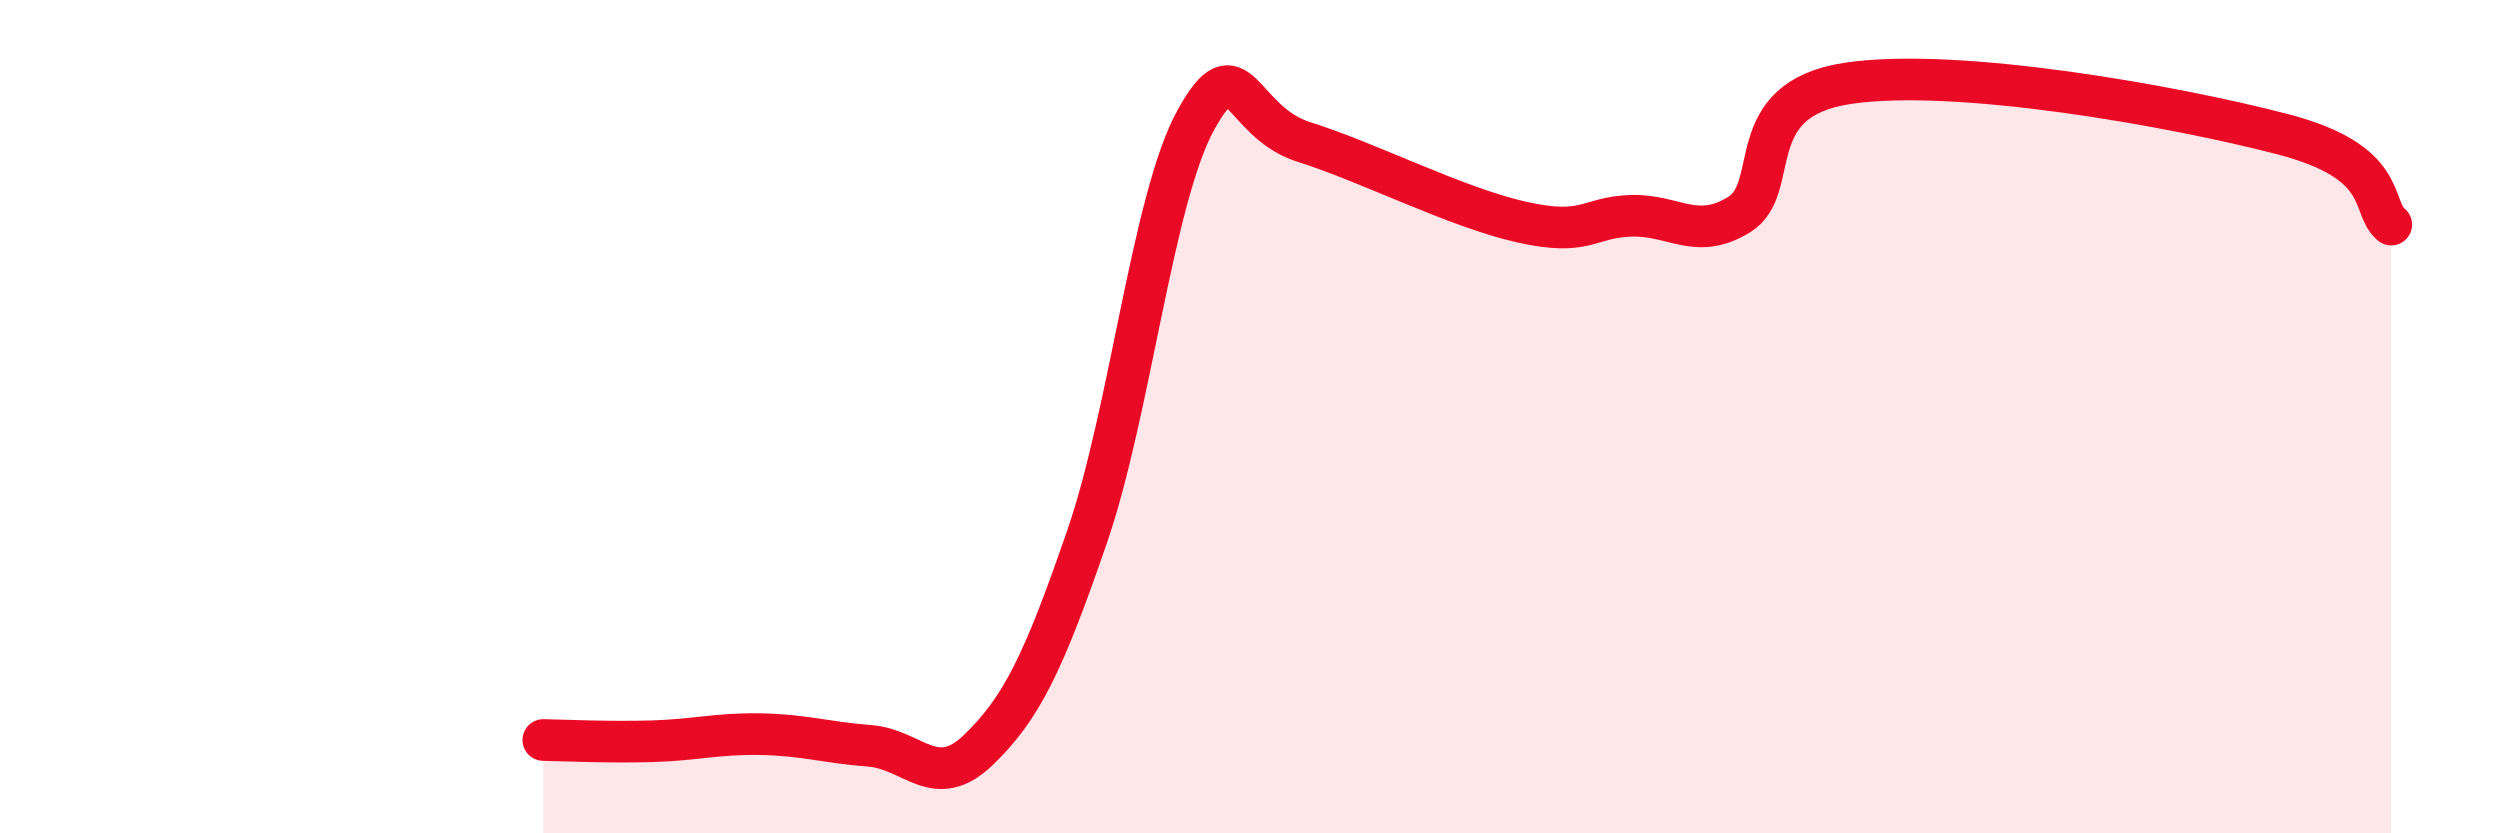
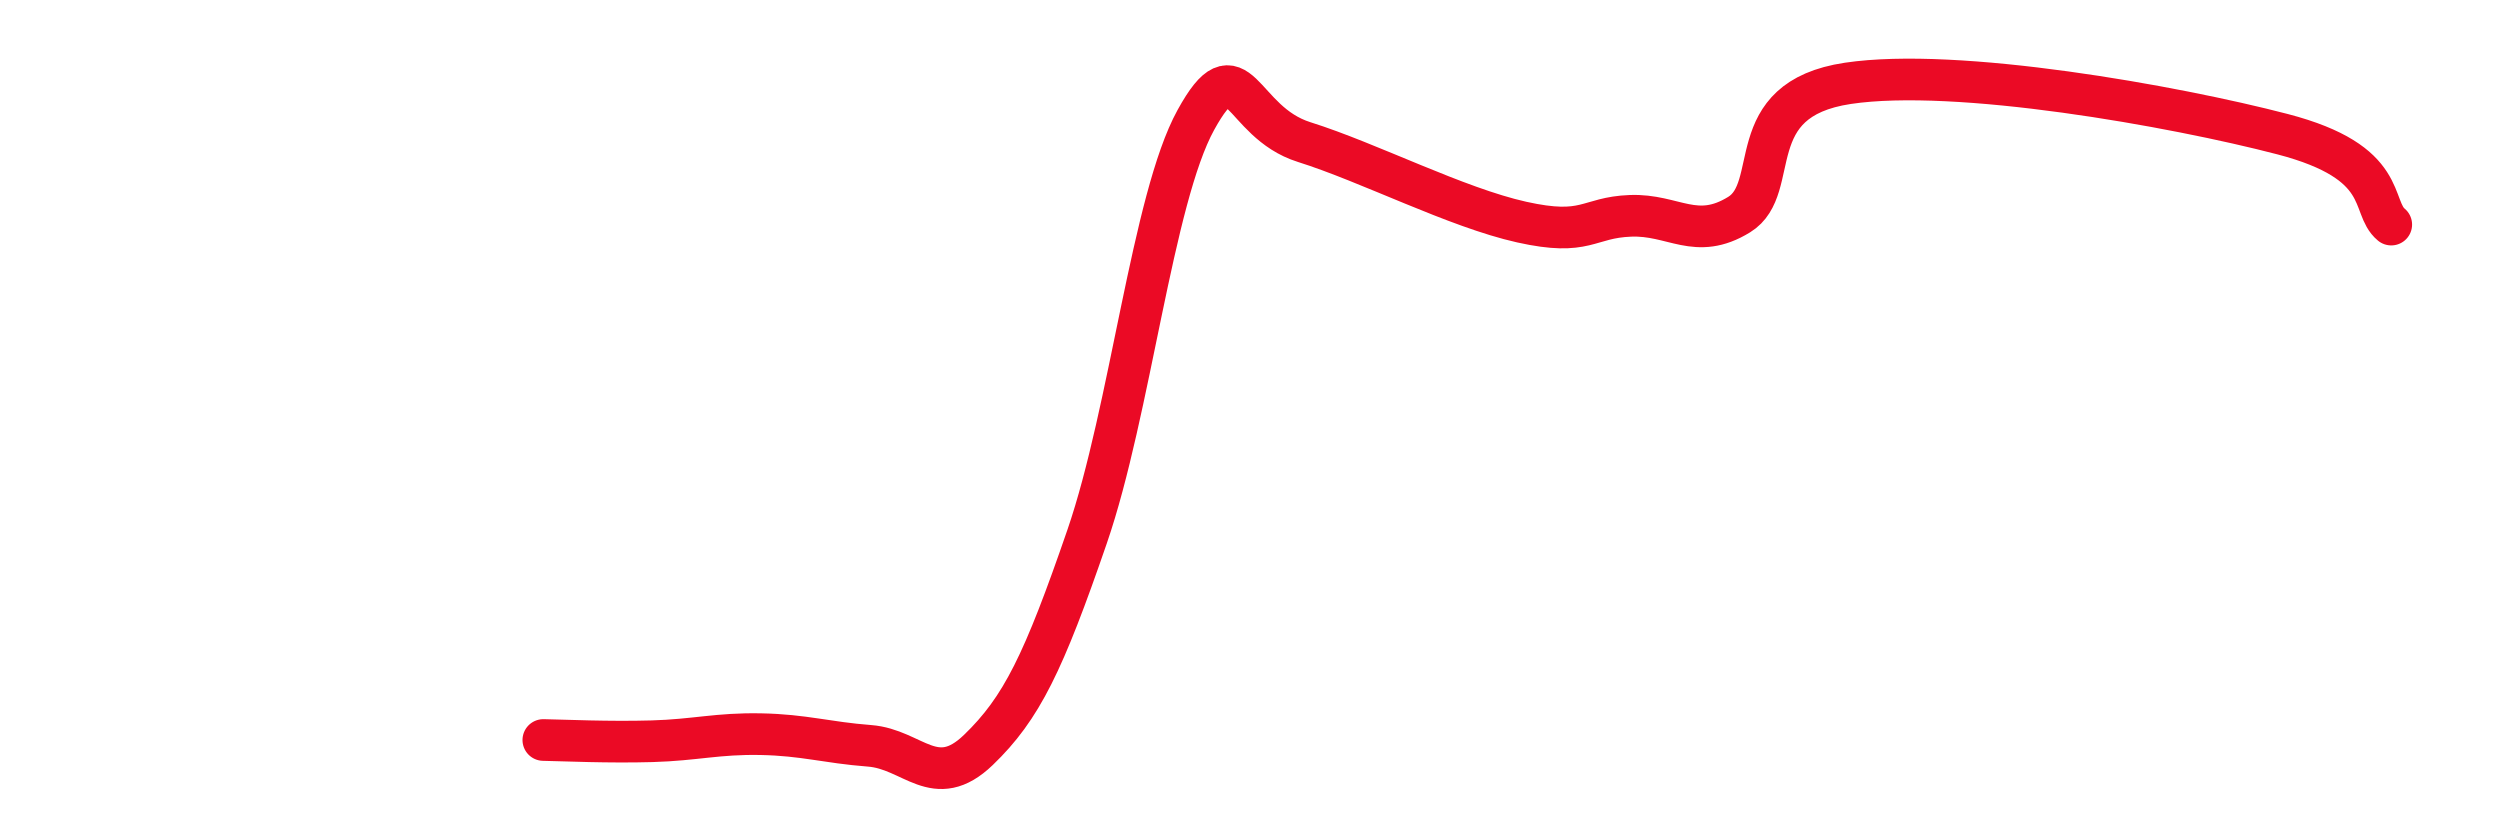
<svg xmlns="http://www.w3.org/2000/svg" width="60" height="20" viewBox="0 0 60 20">
-   <path d="M 13.04,17.76 C 13.56,17.77 14.61,17.82 15.65,17.79 C 16.69,17.76 17.22,17.6 18.26,17.62 C 19.3,17.64 19.83,17.82 20.87,17.9 C 21.91,17.98 22.44,19 23.48,18 C 24.52,17 25.05,15.9 26.09,12.88 C 27.13,9.86 27.66,4.77 28.7,2.88 C 29.74,0.99 29.74,2.92 31.3,3.41 C 32.86,3.9 34.95,4.98 36.52,5.33 C 38.09,5.68 38.09,5.22 39.13,5.18 C 40.17,5.14 40.7,5.79 41.74,5.15 C 42.78,4.51 41.74,2.39 44.35,2 C 46.96,1.61 52.17,2.54 54.78,3.22 C 57.39,3.9 56.87,4.96 57.39,5.39L57.39 20L13.04 20Z" fill="#EB0A25" opacity="0.1" stroke-linecap="round" stroke-linejoin="round" />
  <path d="M 13.04,17.76 C 13.56,17.77 14.61,17.82 15.65,17.79 C 16.69,17.76 17.22,17.6 18.26,17.62 C 19.3,17.64 19.83,17.82 20.87,17.9 C 21.91,17.98 22.44,19 23.48,18 C 24.52,17 25.05,15.9 26.09,12.88 C 27.13,9.86 27.66,4.77 28.7,2.88 C 29.74,0.99 29.74,2.92 31.3,3.41 C 32.86,3.9 34.95,4.98 36.52,5.33 C 38.09,5.68 38.09,5.22 39.13,5.18 C 40.17,5.14 40.7,5.79 41.74,5.15 C 42.78,4.51 41.74,2.39 44.35,2 C 46.96,1.61 52.17,2.54 54.78,3.22 C 57.39,3.9 56.87,4.96 57.39,5.39" stroke="#EB0A25" stroke-width="1" fill="none" stroke-linecap="round" stroke-linejoin="round" />
</svg>